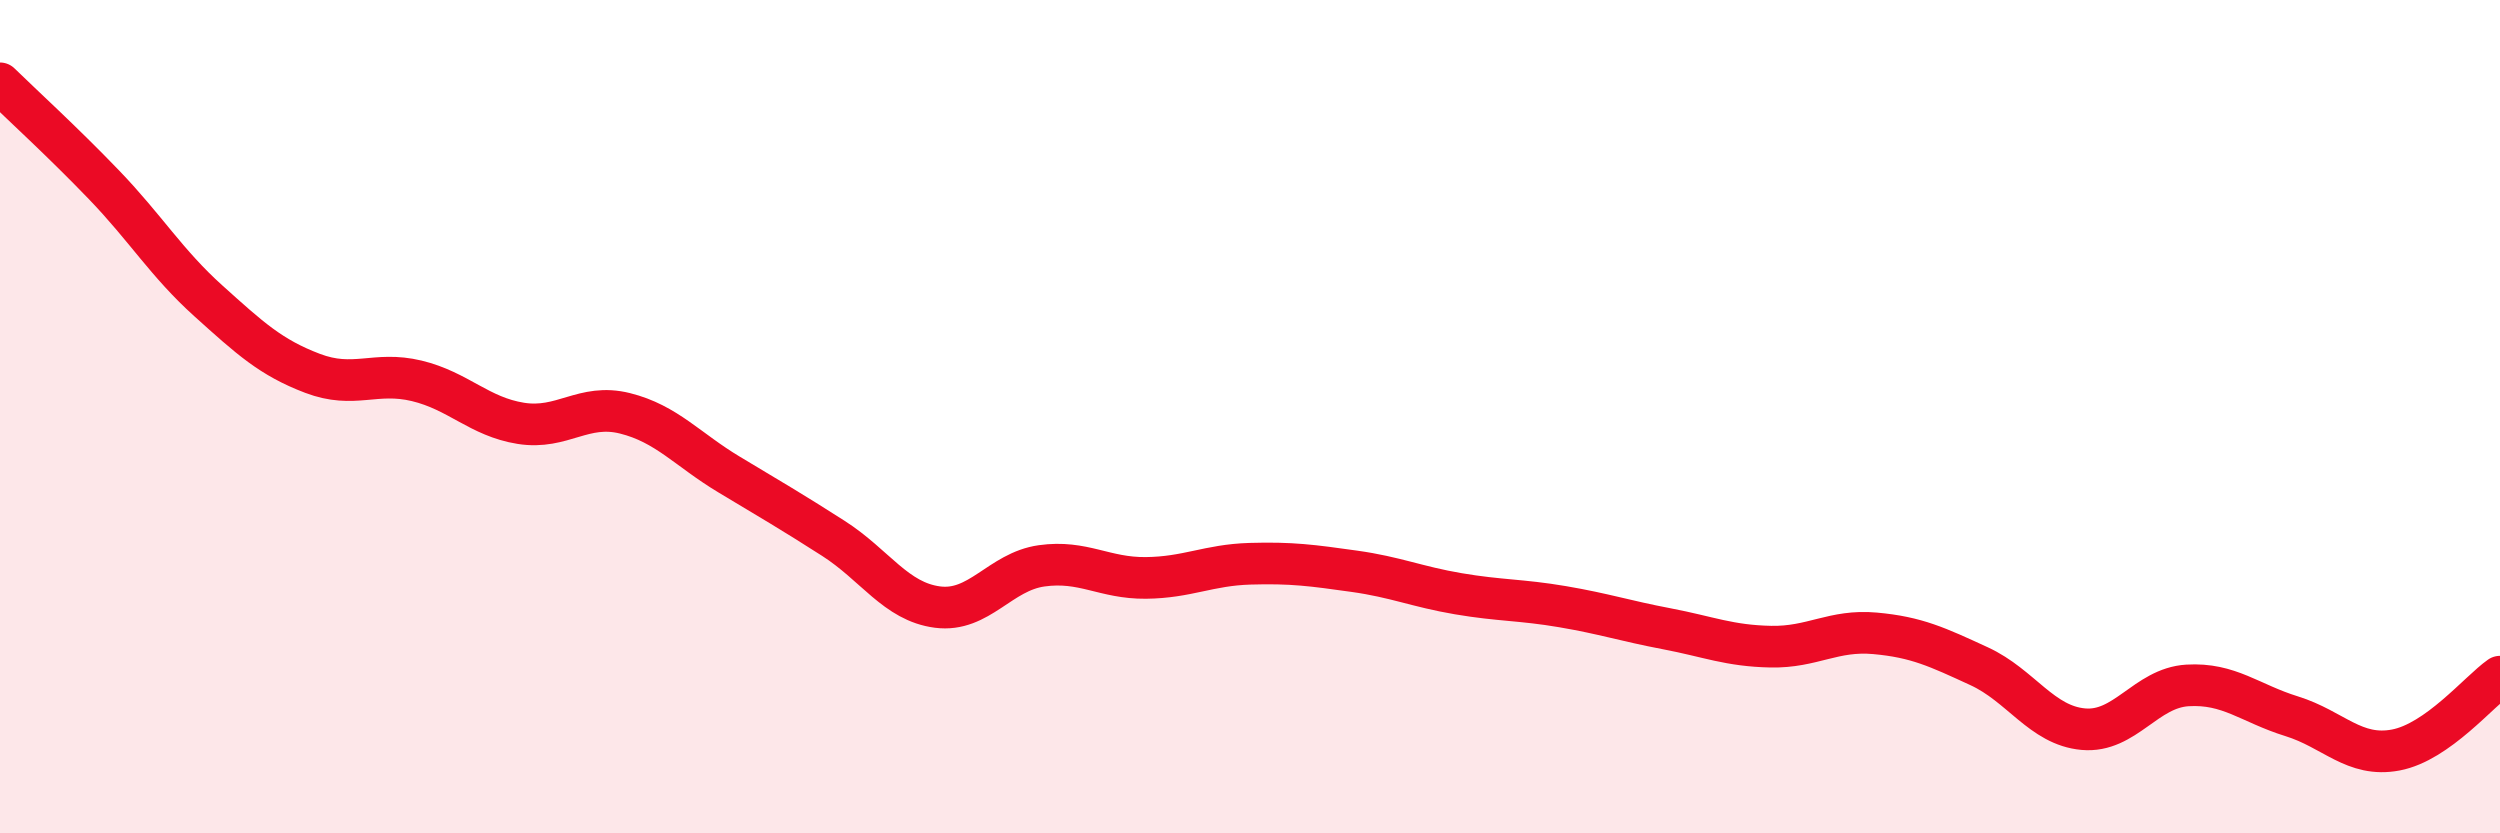
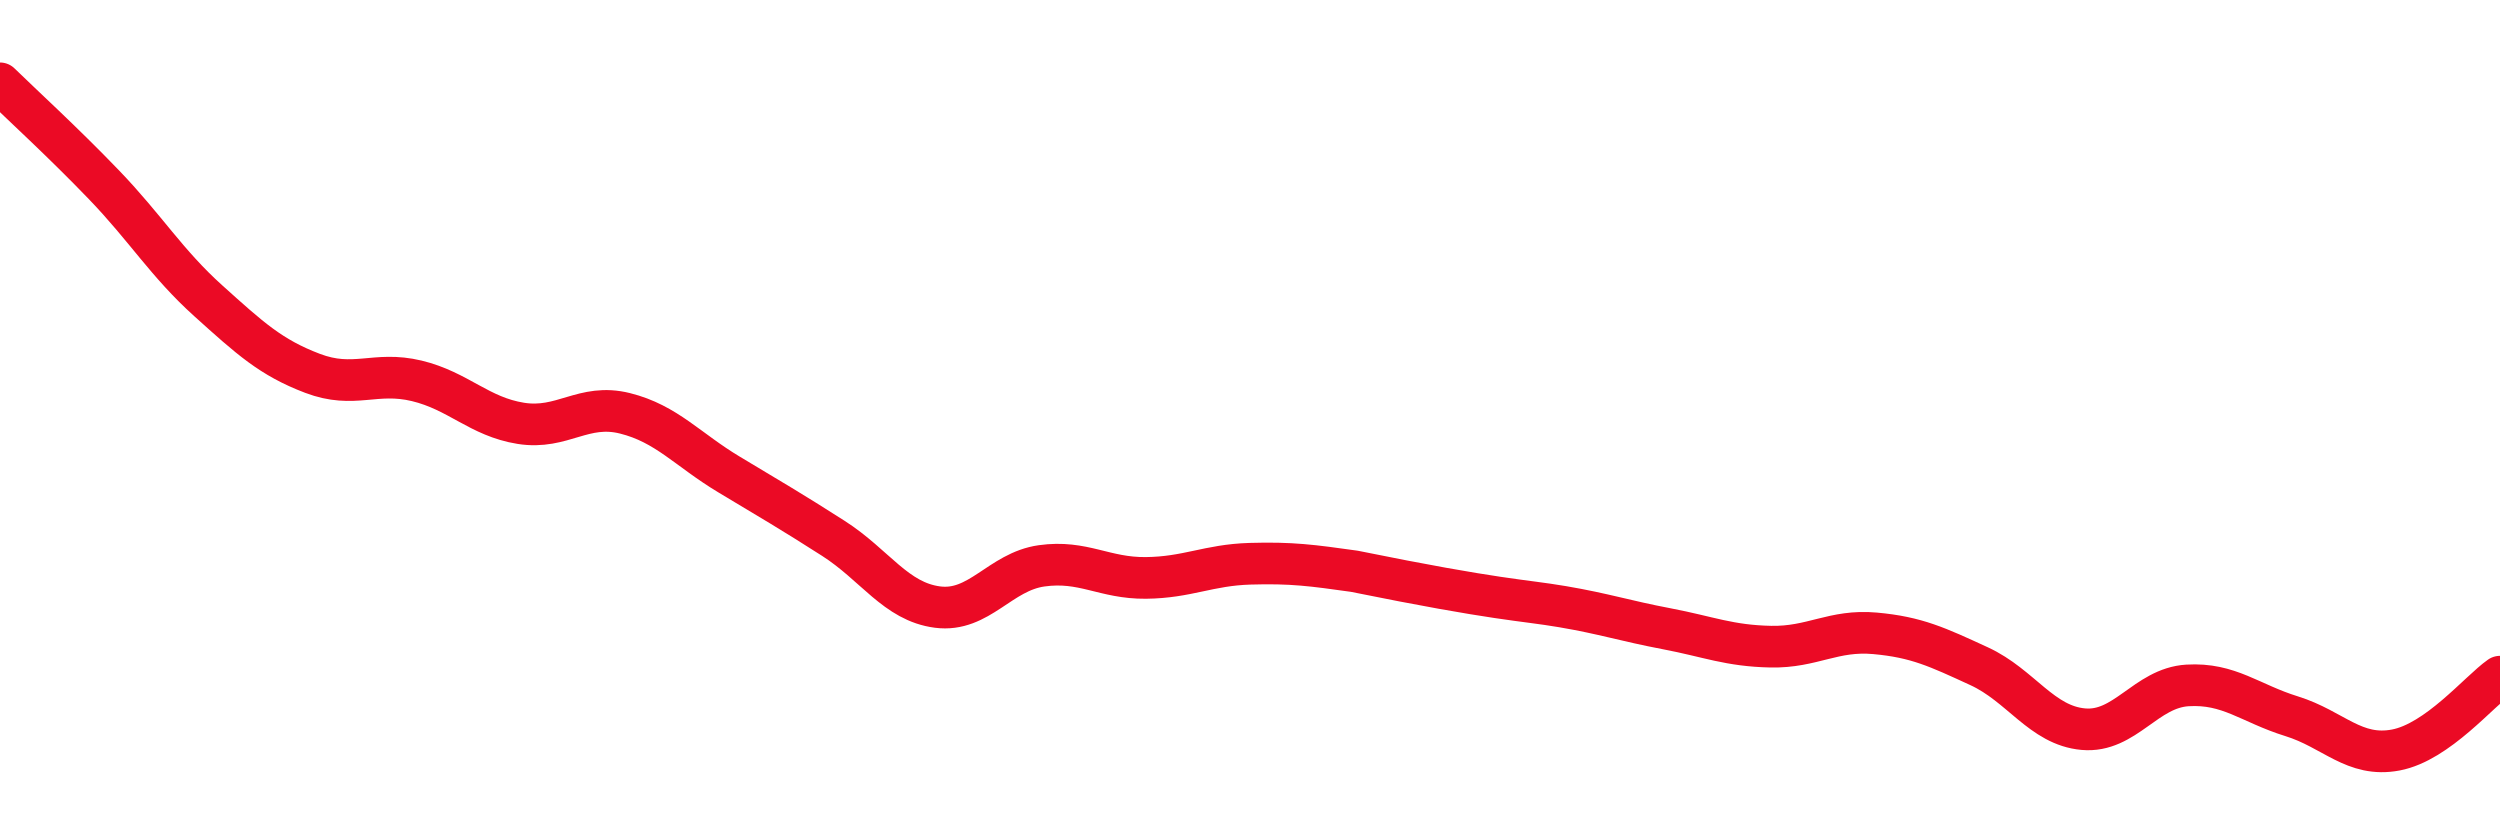
<svg xmlns="http://www.w3.org/2000/svg" width="60" height="20" viewBox="0 0 60 20">
-   <path d="M 0,2 C 0.5,2.49 1.5,3.4 2.5,4.44 C 3.5,5.48 4,6.32 5,7.22 C 6,8.12 6.5,8.58 7.5,8.96 C 8.5,9.34 9,8.9 10,9.14 C 11,9.38 11.5,10 12.5,10.16 C 13.5,10.32 14,9.67 15,9.92 C 16,10.17 16.5,10.79 17.5,11.39 C 18.5,11.99 19,12.28 20,12.92 C 21,13.56 21.5,14.44 22.5,14.57 C 23.5,14.7 24,13.72 25,13.58 C 26,13.44 26.5,13.88 27.5,13.87 C 28.5,13.86 29,13.56 30,13.53 C 31,13.5 31.5,13.57 32.5,13.71 C 33.5,13.85 34,14.08 35,14.25 C 36,14.42 36.5,14.39 37.5,14.56 C 38.5,14.73 39,14.9 40,15.09 C 41,15.28 41.5,15.5 42.5,15.52 C 43.5,15.54 44,15.11 45,15.2 C 46,15.29 46.5,15.53 47.5,15.99 C 48.5,16.45 49,17.41 50,17.5 C 51,17.59 51.5,16.51 52.5,16.45 C 53.5,16.39 54,16.88 55,17.19 C 56,17.5 56.5,18.19 57.5,18 C 58.5,17.81 59.5,16.59 60,16.24L60 20L0 20Z" fill="#EB0A25" opacity="0.1" stroke-linecap="round" stroke-linejoin="round" />
-   <path d="M 0,2 C 0.5,2.49 1.5,3.4 2.5,4.44 C 3.5,5.48 4,6.32 5,7.22 C 6,8.12 6.5,8.58 7.5,8.96 C 8.5,9.34 9,8.9 10,9.14 C 11,9.38 11.5,10 12.5,10.16 C 13.5,10.32 14,9.67 15,9.92 C 16,10.17 16.5,10.79 17.5,11.39 C 18.5,11.99 19,12.28 20,12.92 C 21,13.56 21.5,14.44 22.5,14.57 C 23.5,14.7 24,13.72 25,13.58 C 26,13.44 26.5,13.88 27.5,13.87 C 28.5,13.86 29,13.56 30,13.53 C 31,13.5 31.5,13.57 32.5,13.71 C 33.5,13.85 34,14.08 35,14.25 C 36,14.42 36.5,14.39 37.5,14.56 C 38.5,14.73 39,14.9 40,15.09 C 41,15.28 41.5,15.5 42.5,15.52 C 43.5,15.54 44,15.11 45,15.2 C 46,15.29 46.5,15.53 47.5,15.99 C 48.5,16.45 49,17.41 50,17.5 C 51,17.59 51.5,16.51 52.5,16.45 C 53.5,16.39 54,16.88 55,17.19 C 56,17.5 56.5,18.19 57.5,18 C 58.5,17.81 59.5,16.59 60,16.24" stroke="#EB0A25" stroke-width="1" fill="none" stroke-linecap="round" stroke-linejoin="round" />
+   <path d="M 0,2 C 0.5,2.49 1.5,3.4 2.5,4.44 C 3.5,5.48 4,6.32 5,7.22 C 6,8.12 6.5,8.58 7.5,8.96 C 8.5,9.34 9,8.9 10,9.14 C 11,9.38 11.5,10 12.5,10.16 C 13.5,10.32 14,9.67 15,9.92 C 16,10.17 16.5,10.79 17.5,11.39 C 18.5,11.99 19,12.28 20,12.92 C 21,13.56 21.5,14.44 22.5,14.57 C 23.5,14.7 24,13.72 25,13.58 C 26,13.44 26.5,13.88 27.5,13.87 C 28.5,13.86 29,13.56 30,13.53 C 31,13.5 31.5,13.57 32.5,13.71 C 36,14.42 36.5,14.39 37.5,14.56 C 38.5,14.73 39,14.9 40,15.09 C 41,15.28 41.5,15.5 42.5,15.52 C 43.5,15.54 44,15.11 45,15.2 C 46,15.29 46.5,15.53 47.5,15.99 C 48.5,16.45 49,17.41 50,17.5 C 51,17.59 51.5,16.51 52.5,16.45 C 53.5,16.39 54,16.88 55,17.19 C 56,17.5 56.5,18.19 57.5,18 C 58.5,17.81 59.5,16.59 60,16.24" stroke="#EB0A25" stroke-width="1" fill="none" stroke-linecap="round" stroke-linejoin="round" />
</svg>